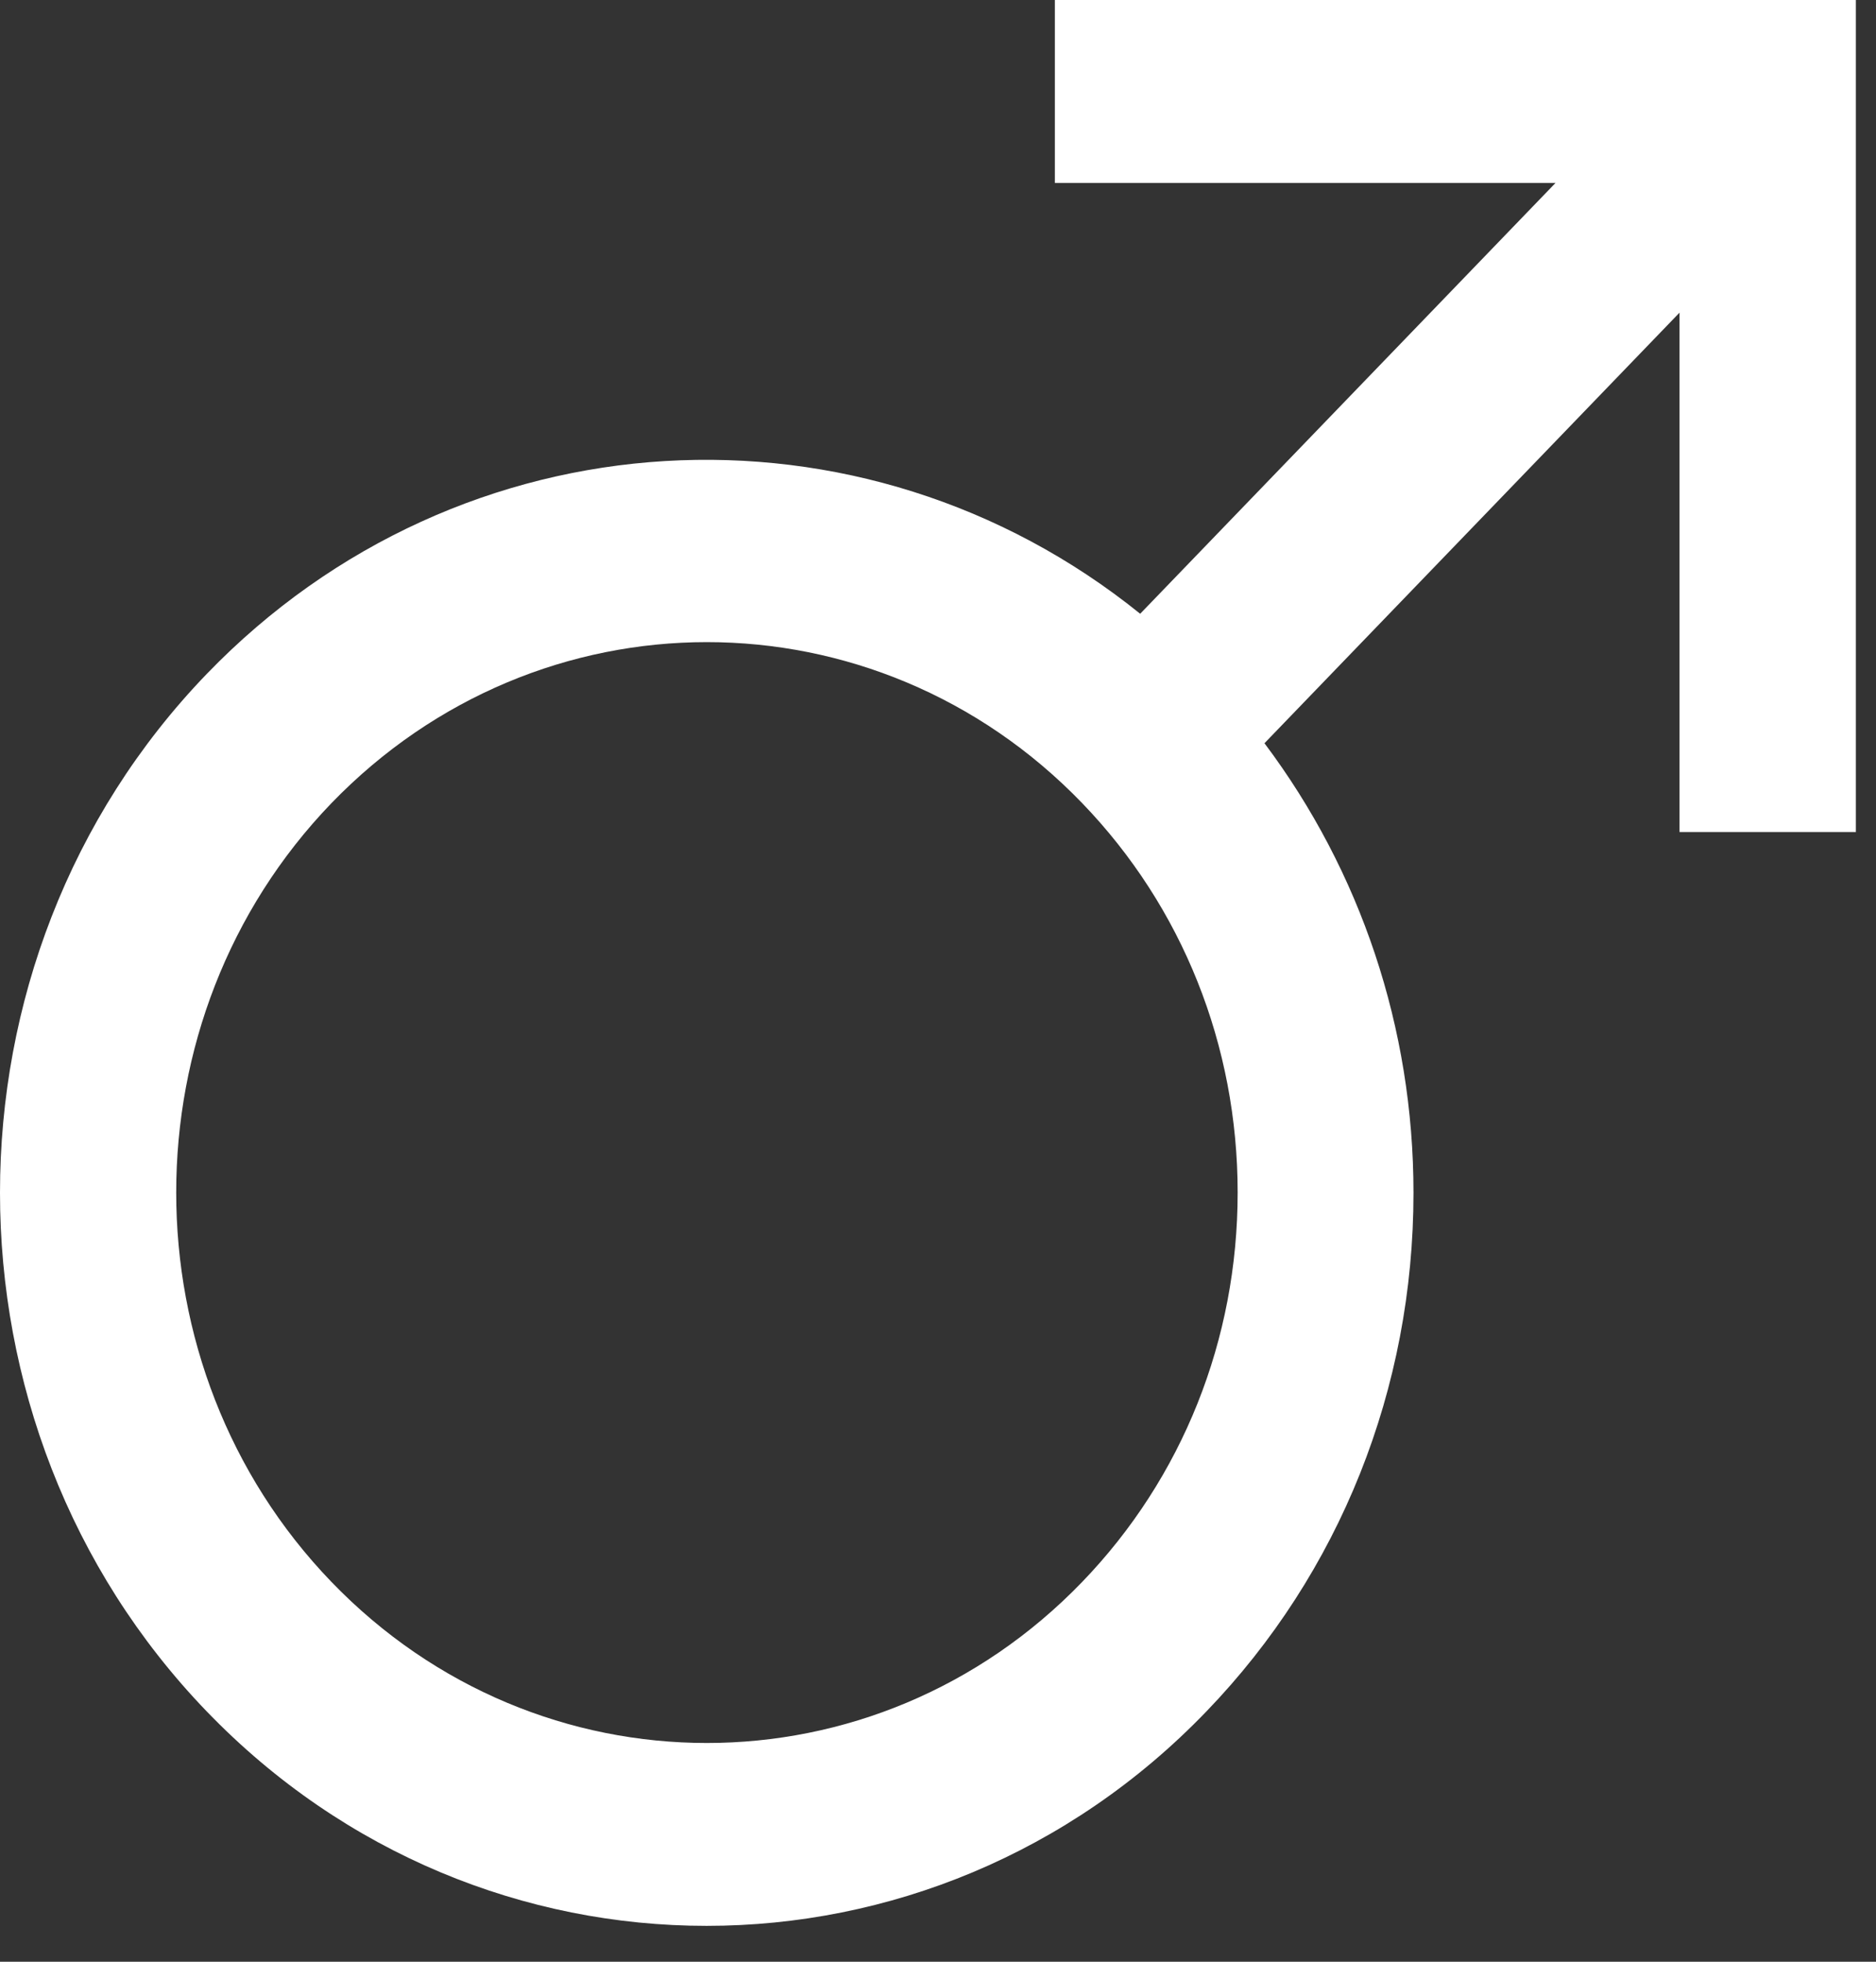
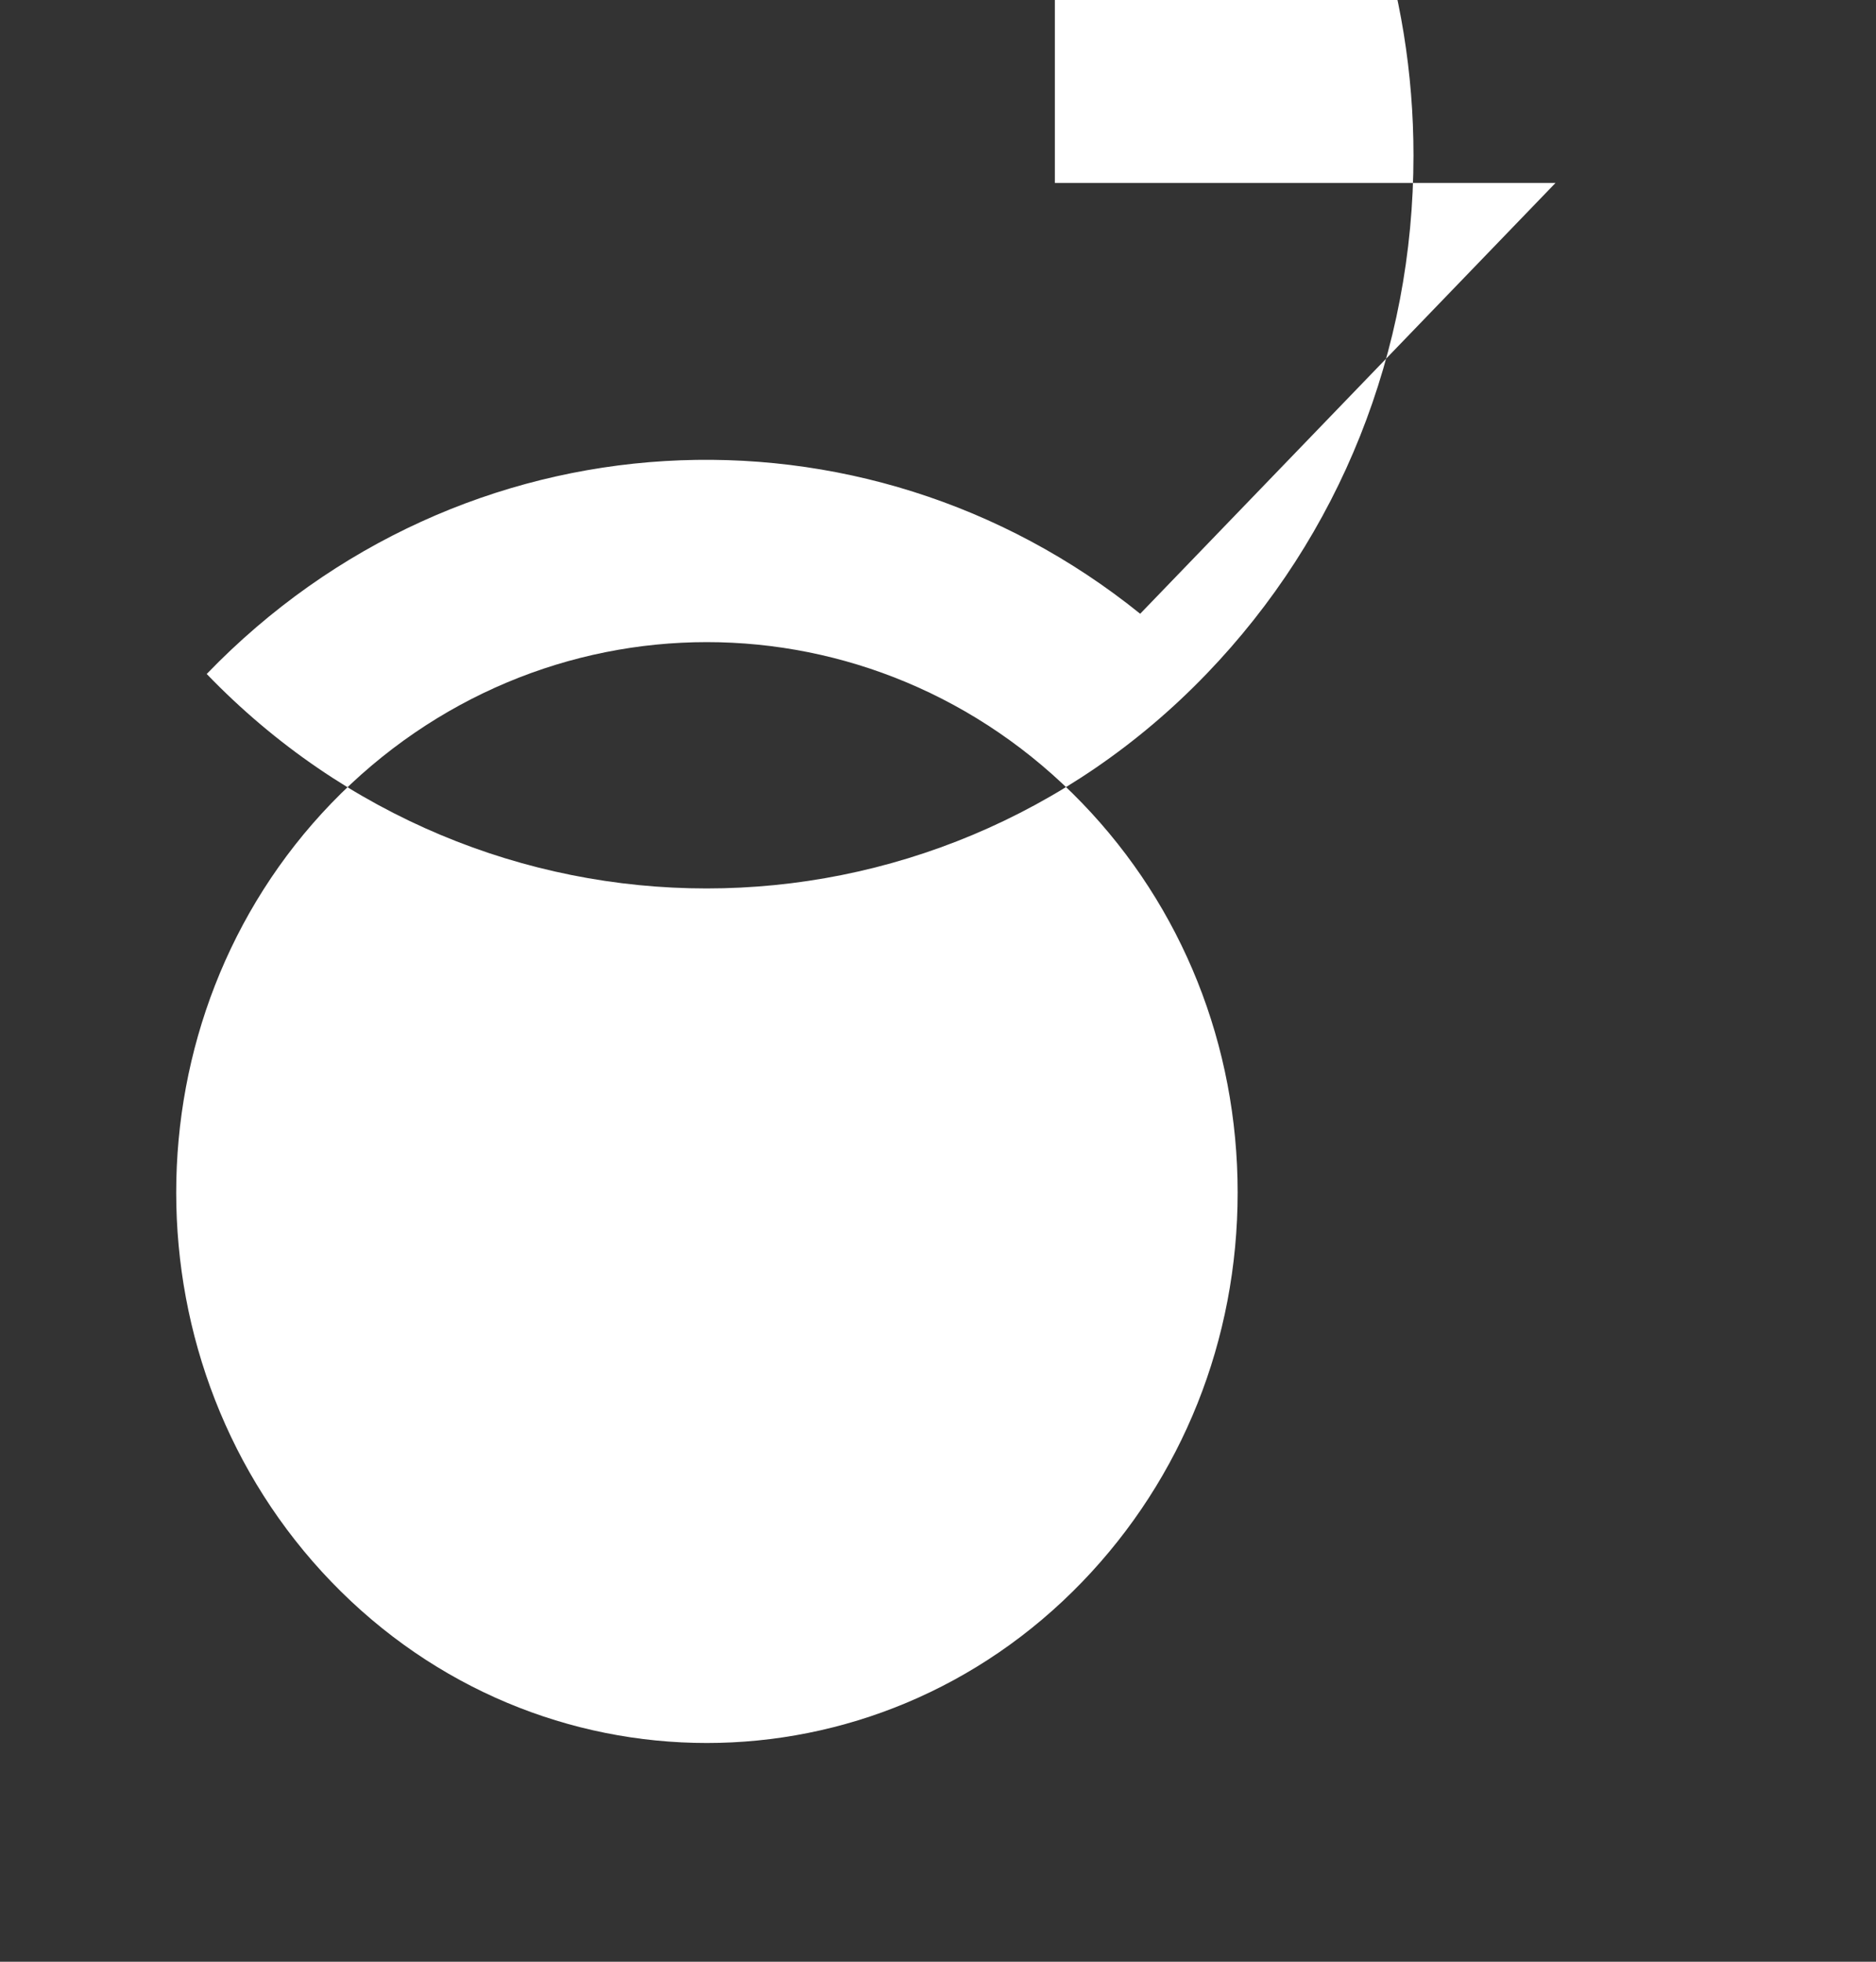
<svg xmlns="http://www.w3.org/2000/svg" width="100%" height="100%" viewBox="0 0 44 46" version="1.1" xml:space="preserve" style="fill-rule:evenodd;clip-rule:evenodd;stroke-linejoin:round;stroke-miterlimit:2;">
  <rect x="0" y="0" width="44" height="46" fill="#333333" stroke="none" />
-   <path d="M24.741,-0l-0,4.29l11.742,-0l-9.741,10.102c-6.5,-5.242 -15.92,-4.778 -21.894,1.412c-6.464,6.703 -6.464,17.622 -0,24.326c3.235,3.355 7.479,5.029 11.724,5.029c4.245,0 8.495,-1.674 11.724,-5.029c3.132,-3.249 4.856,-7.57 4.856,-12.16c-0,-3.87 -1.24,-7.538 -3.495,-10.542l9.735,-10.097l-0,12.179l4.136,-0l-0,-19.51l-18.787,-0Zm0.641,37.094c-4.856,5.036 -12.752,5.036 -17.608,0c-4.855,-5.035 -4.855,-13.226 0,-18.261c2.431,-2.515 5.618,-3.776 8.804,-3.776c3.187,0 6.379,1.261 8.804,3.776c2.352,2.439 3.646,5.681 3.646,9.13c-0,3.45 -1.294,6.692 -3.646,9.131Z" style="fill:#fff;fill-rule:nonzero;" />
+   <path d="M24.741,-0l-0,4.29l11.742,-0l-9.741,10.102c-6.5,-5.242 -15.92,-4.778 -21.894,1.412c3.235,3.355 7.479,5.029 11.724,5.029c4.245,0 8.495,-1.674 11.724,-5.029c3.132,-3.249 4.856,-7.57 4.856,-12.16c-0,-3.87 -1.24,-7.538 -3.495,-10.542l9.735,-10.097l-0,12.179l4.136,-0l-0,-19.51l-18.787,-0Zm0.641,37.094c-4.856,5.036 -12.752,5.036 -17.608,0c-4.855,-5.035 -4.855,-13.226 0,-18.261c2.431,-2.515 5.618,-3.776 8.804,-3.776c3.187,0 6.379,1.261 8.804,3.776c2.352,2.439 3.646,5.681 3.646,9.13c-0,3.45 -1.294,6.692 -3.646,9.131Z" style="fill:#fff;fill-rule:nonzero;" />
</svg>